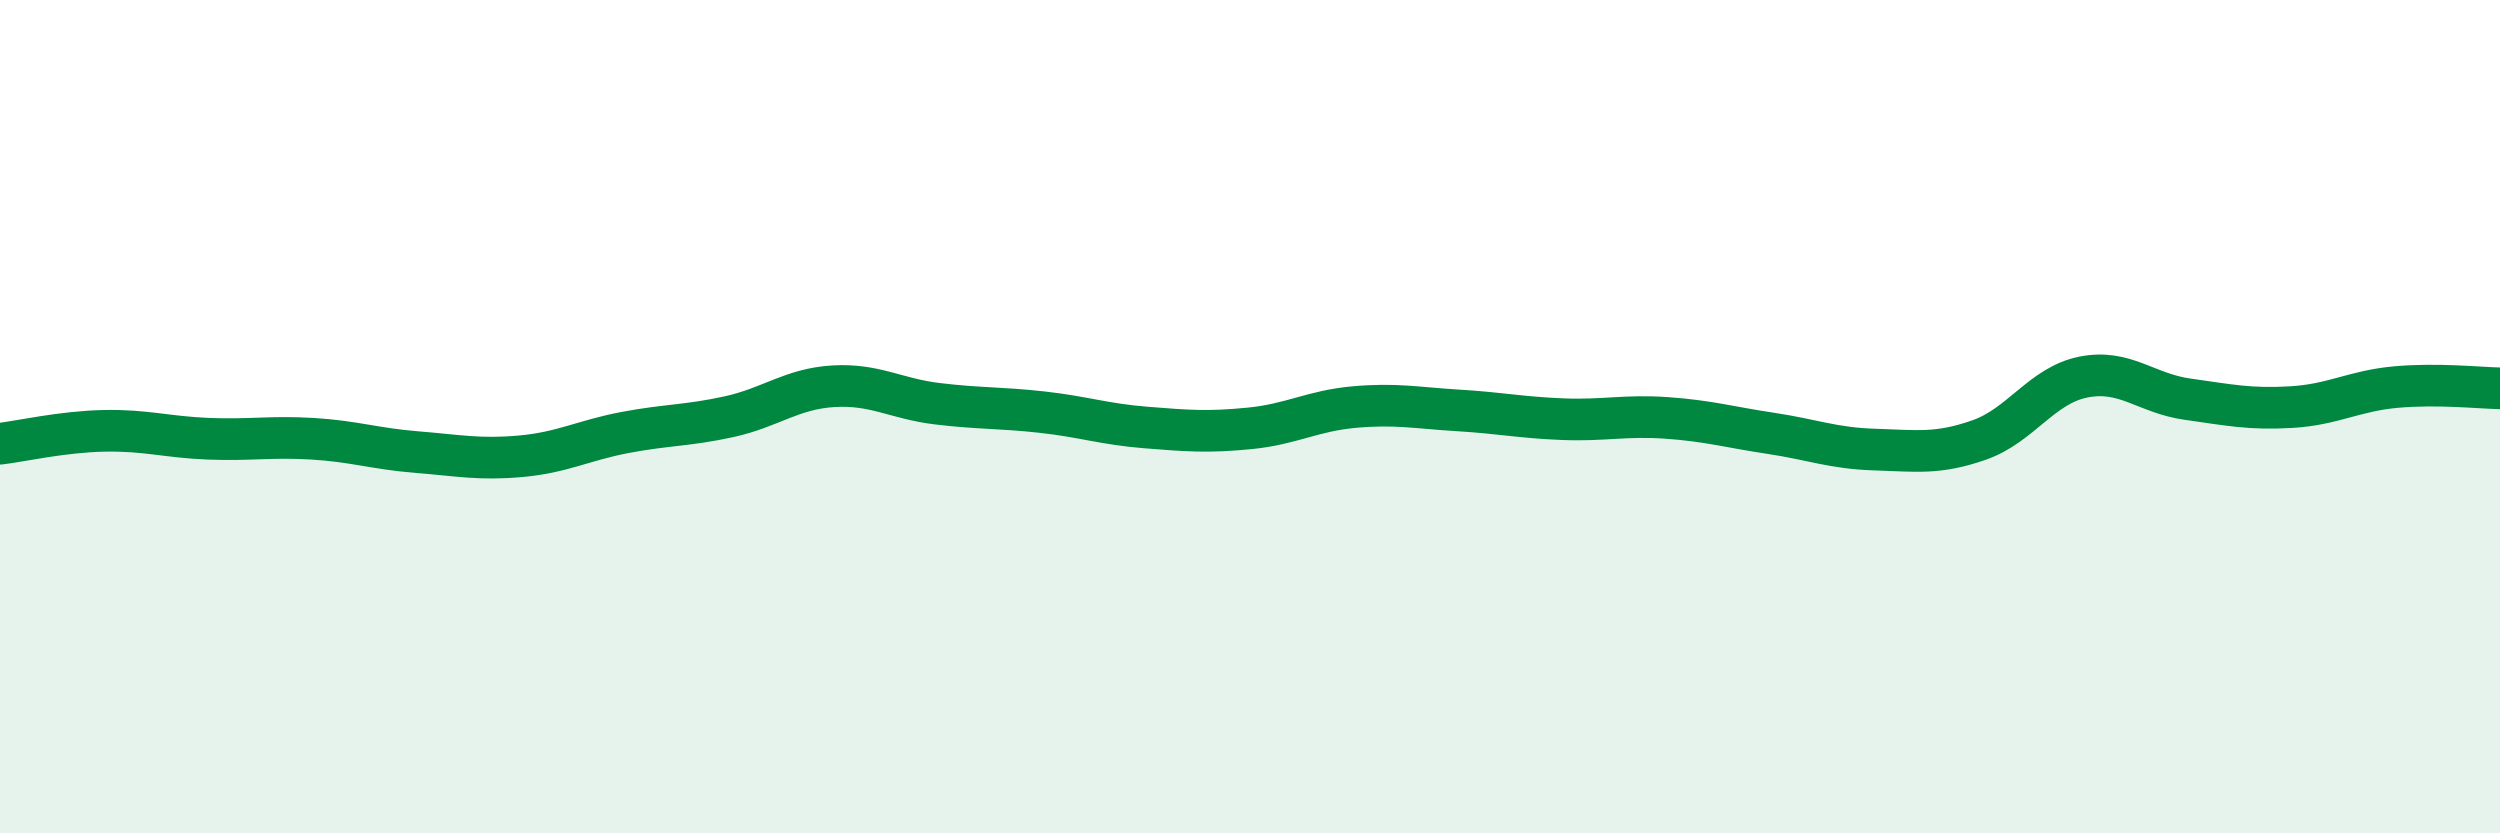
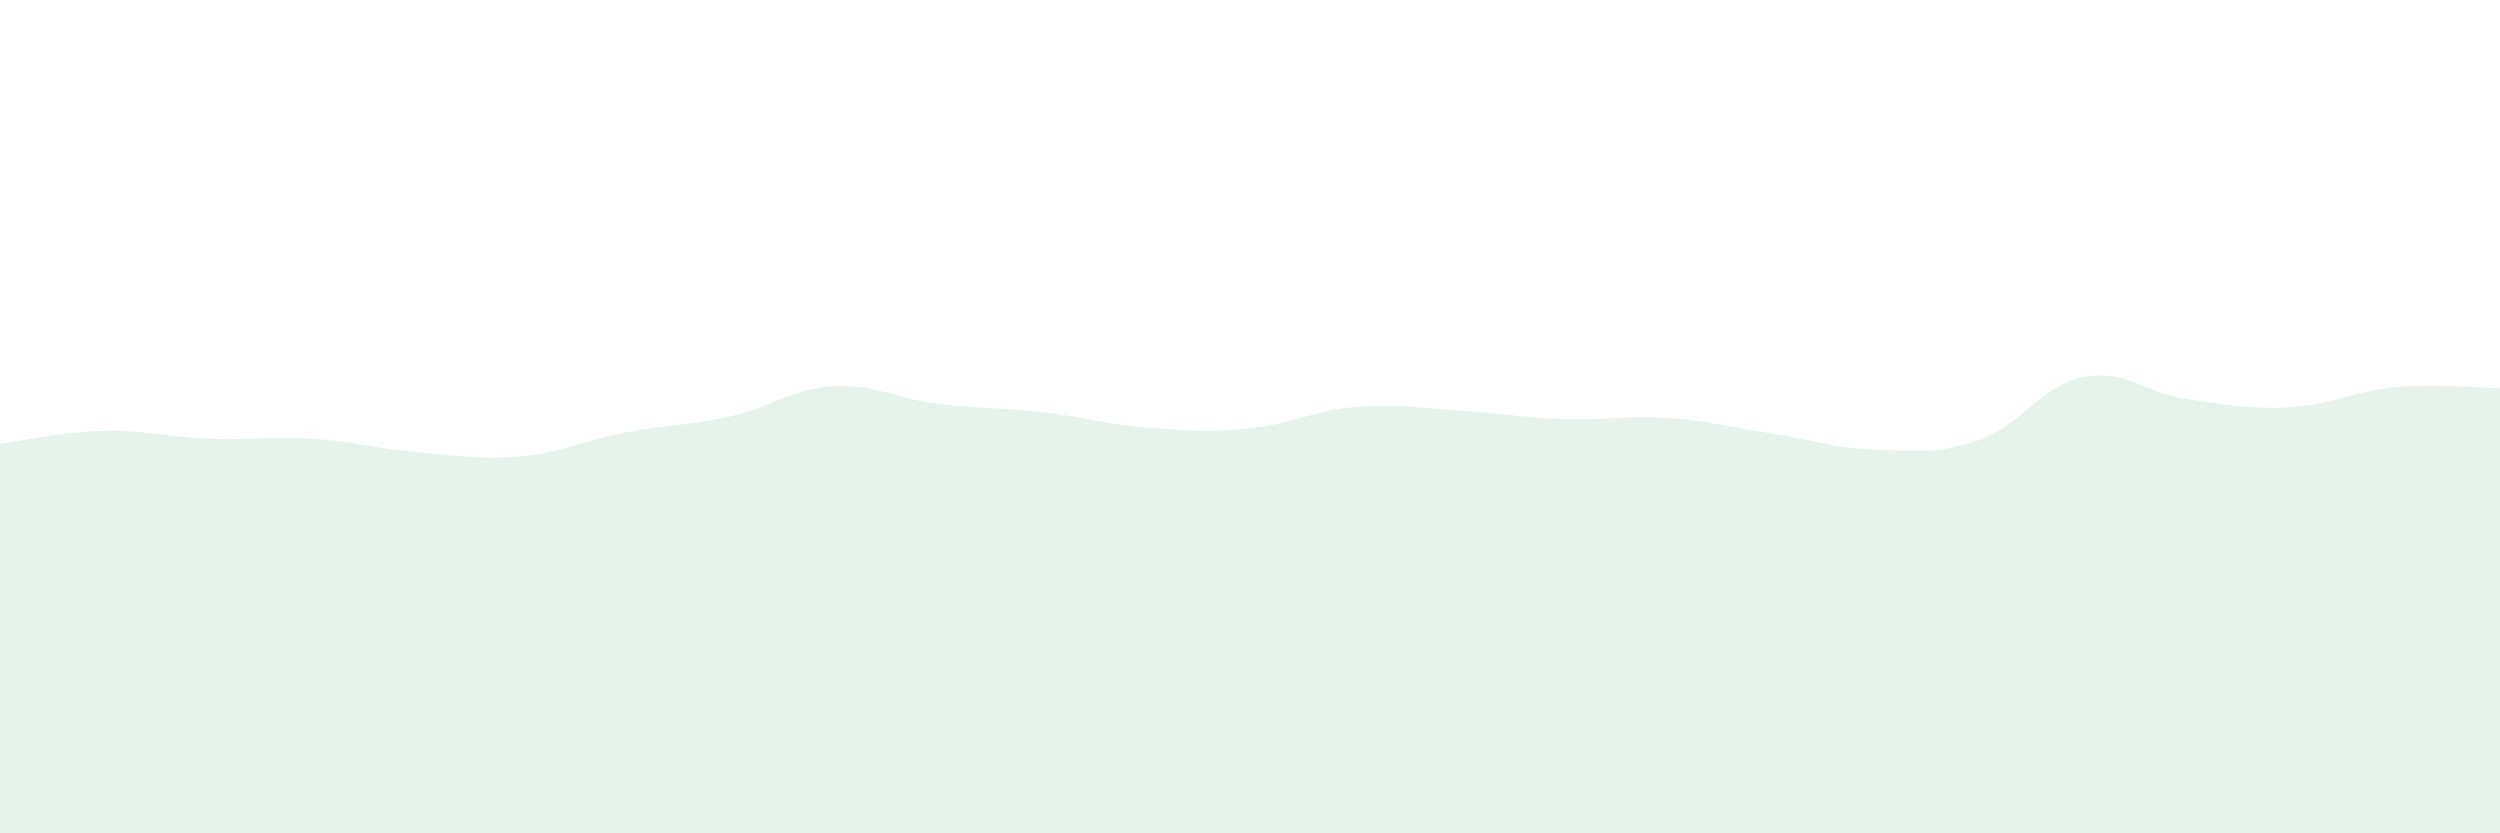
<svg xmlns="http://www.w3.org/2000/svg" width="60" height="20" viewBox="0 0 60 20">
  <path d="M 0,10.65 C 0.5,10.59 1.5,10.36 2.5,10.34 C 3.5,10.32 4,10.49 5,10.53 C 6,10.57 6.5,10.47 7.5,10.53 C 8.5,10.59 9,10.77 10,10.85 C 11,10.93 11.5,11.04 12.5,10.95 C 13.5,10.86 14,10.57 15,10.38 C 16,10.19 16.5,10.22 17.5,10 C 18.5,9.78 19,9.33 20,9.27 C 21,9.21 21.5,9.57 22.5,9.69 C 23.5,9.81 24,9.78 25,9.89 C 26,10 26.5,10.18 27.5,10.26 C 28.5,10.34 29,10.38 30,10.28 C 31,10.18 31.5,9.86 32.5,9.77 C 33.5,9.68 34,9.79 35,9.85 C 36,9.91 36.5,10.02 37.5,10.06 C 38.5,10.1 39,9.96 40,10.03 C 41,10.1 41.5,10.25 42.5,10.4 C 43.5,10.55 44,10.76 45,10.79 C 46,10.82 46.5,10.91 47.5,10.56 C 48.5,10.21 49,9.25 50,9.05 C 51,8.85 51.5,9.44 52.5,9.58 C 53.5,9.72 54,9.83 55,9.77 C 56,9.71 56.5,9.38 57.5,9.29 C 58.5,9.2 59.5,9.31 60,9.32L60 20L0 20Z" fill="#008740" opacity="0.1" stroke-linecap="round" stroke-linejoin="round" />
-   <path d="M 0,10.65 C 0.5,10.59 1.5,10.36 2.5,10.34 C 3.5,10.32 4,10.49 5,10.53 C 6,10.57 6.5,10.47 7.5,10.53 C 8.5,10.59 9,10.77 10,10.85 C 11,10.93 11.5,11.04 12.5,10.95 C 13.5,10.86 14,10.57 15,10.38 C 16,10.19 16.5,10.22 17.5,10 C 18.5,9.78 19,9.33 20,9.27 C 21,9.21 21.5,9.57 22.5,9.69 C 23.5,9.81 24,9.78 25,9.89 C 26,10 26.5,10.18 27.5,10.26 C 28.5,10.34 29,10.38 30,10.28 C 31,10.18 31.5,9.86 32.5,9.77 C 33.5,9.68 34,9.79 35,9.85 C 36,9.91 36.5,10.02 37.5,10.06 C 38.5,10.1 39,9.96 40,10.03 C 41,10.1 41.5,10.25 42.5,10.4 C 43.5,10.55 44,10.76 45,10.79 C 46,10.82 46.5,10.91 47.5,10.56 C 48.5,10.21 49,9.25 50,9.05 C 51,8.85 51.5,9.44 52.5,9.58 C 53.5,9.72 54,9.83 55,9.77 C 56,9.71 56.5,9.38 57.5,9.29 C 58.5,9.2 59.5,9.31 60,9.32" stroke="#008740" stroke-width="1" fill="none" stroke-linecap="round" stroke-linejoin="round" />
</svg>